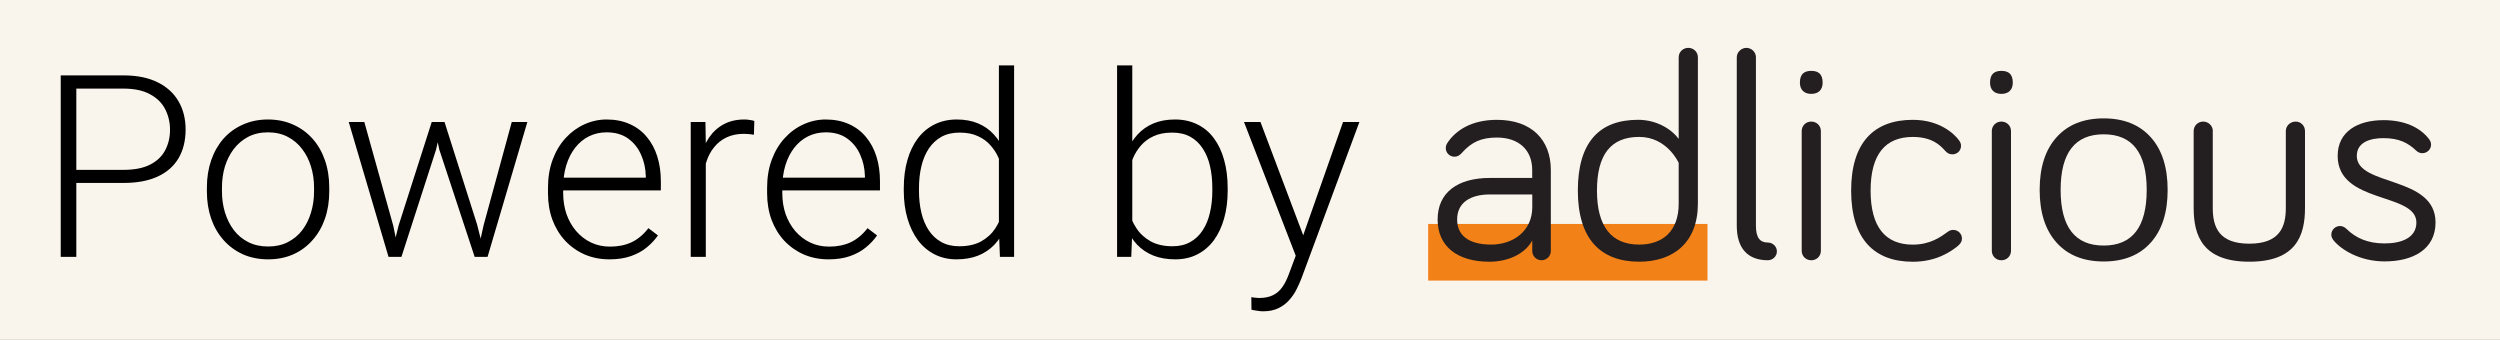
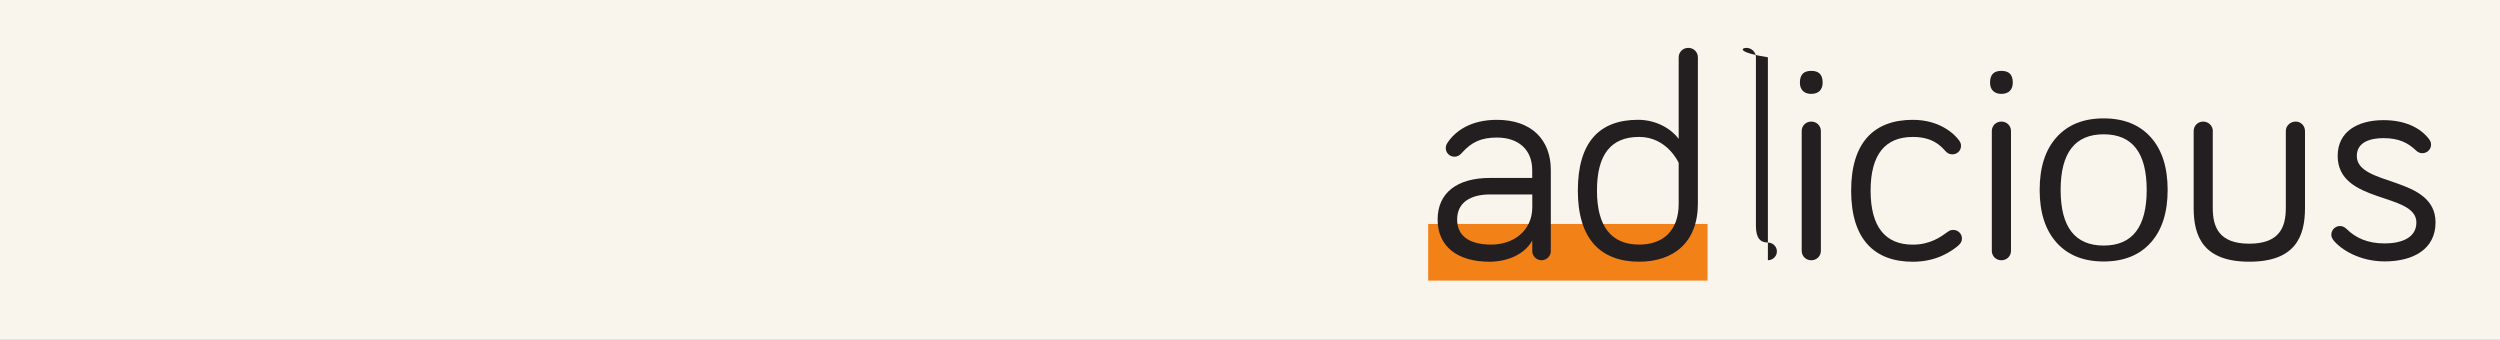
<svg xmlns="http://www.w3.org/2000/svg" width="103" height="14" viewBox="0 0 103 14" fill="none">
  <rect x="0" y="0" width="103" height="14" fill="#808080" stroke="none" />
  <g clip-path="url(#clip0_45_2)">
    <path d="M103 0H0V14H103V0Z" fill="#F9F4EC" />
    <path d="M70.349 9.227H58.84V11.56H70.349V9.227Z" fill="#F28118" />
    <path d="M60.244 6.286C60.12 6.42 60.034 6.456 59.923 6.456C59.726 6.456 59.566 6.298 59.566 6.104C59.566 6.019 59.59 5.958 59.627 5.897C59.972 5.363 60.638 4.937 61.674 4.937C63.105 4.937 63.894 5.764 63.894 7.003V10.345C63.894 10.552 63.721 10.722 63.511 10.722C63.302 10.722 63.129 10.552 63.129 10.345V9.908C62.821 10.479 62.105 10.783 61.364 10.783C60.057 10.783 59.23 10.162 59.23 9.044C59.23 7.927 60.057 7.331 61.388 7.331H63.127V7.003C63.127 6.176 62.572 5.667 61.671 5.667C61.018 5.667 60.623 5.861 60.24 6.287L60.244 6.286ZM63.13 8.522V8.011H61.391C60.589 8.011 60.034 8.339 60.034 9.044C60.034 9.676 60.478 10.077 61.441 10.077C62.304 10.077 63.131 9.555 63.131 8.522H63.13Z" fill="#231F20" />
    <path d="M69.162 5.727V2.361C69.162 2.143 69.336 1.972 69.558 1.972C69.779 1.972 69.953 2.143 69.953 2.361V8.388C69.953 9.993 68.942 10.782 67.536 10.782C65.945 10.782 65.007 9.846 65.007 7.853C65.007 5.859 65.895 4.936 67.487 4.936C68.276 4.936 68.88 5.337 69.165 5.725L69.162 5.727ZM69.162 6.711C69.162 6.711 68.693 5.641 67.534 5.641C66.375 5.641 65.795 6.358 65.795 7.853C65.795 9.348 66.4 10.077 67.534 10.077C68.484 10.077 69.162 9.543 69.162 8.388V6.712V6.711Z" fill="#231F20" />
-     <path d="M72.344 2.361V9.3C72.344 9.786 72.505 9.993 72.837 9.993C73.034 9.993 73.208 10.151 73.208 10.357C73.208 10.564 73.034 10.722 72.837 10.722C72.011 10.722 71.555 10.236 71.555 9.3V2.361C71.555 2.155 71.739 1.972 71.95 1.972C72.172 1.972 72.345 2.154 72.345 2.361H72.344Z" fill="#231F20" />
+     <path d="M72.344 2.361V9.3C72.344 9.786 72.505 9.993 72.837 9.993C73.034 9.993 73.208 10.151 73.208 10.357C73.208 10.564 73.034 10.722 72.837 10.722V2.361C71.555 2.155 71.739 1.972 71.95 1.972C72.172 1.972 72.345 2.154 72.345 2.361H72.344Z" fill="#231F20" />
    <path d="M74.156 3.406C74.156 3.054 74.329 2.92 74.624 2.92C74.92 2.92 75.093 3.054 75.093 3.406C75.093 3.698 74.92 3.868 74.624 3.868C74.329 3.868 74.156 3.698 74.156 3.406ZM75.02 10.334C75.02 10.553 74.847 10.723 74.624 10.723C74.403 10.723 74.23 10.553 74.23 10.334V5.399C74.23 5.18 74.403 5.009 74.624 5.009C74.847 5.009 75.02 5.18 75.02 5.399V10.333V10.334Z" fill="#231F20" />
    <path d="M78.808 4.937C79.906 4.937 80.51 5.508 80.708 5.776C80.769 5.861 80.794 5.922 80.794 6.007C80.794 6.213 80.633 6.359 80.436 6.359C80.313 6.359 80.226 6.31 80.141 6.213C79.956 6.007 79.622 5.642 78.808 5.642C77.674 5.642 77.069 6.359 77.069 7.854C77.069 9.349 77.674 10.079 78.808 10.079C79.524 10.079 79.955 9.763 80.239 9.557C80.325 9.495 80.387 9.472 80.474 9.472C80.671 9.472 80.832 9.63 80.832 9.824C80.832 9.934 80.794 10.018 80.671 10.128C80.399 10.346 79.806 10.784 78.808 10.784C77.217 10.784 76.267 9.848 76.267 7.854C76.267 5.861 77.217 4.937 78.808 4.937Z" fill="#231F20" />
    <path d="M81.99 3.406C81.99 3.054 82.163 2.92 82.458 2.92C82.754 2.92 82.927 3.054 82.927 3.406C82.927 3.698 82.754 3.868 82.458 3.868C82.163 3.868 81.99 3.698 81.99 3.406ZM82.853 10.334C82.853 10.553 82.68 10.723 82.458 10.723C82.236 10.723 82.063 10.553 82.063 10.334V5.399C82.063 5.18 82.236 5.009 82.458 5.009C82.68 5.009 82.853 5.18 82.853 5.399V10.333V10.334Z" fill="#231F20" />
    <path d="M88.609 9.998C88.144 10.515 87.497 10.773 86.671 10.773C85.844 10.773 85.197 10.515 84.733 9.998C84.267 9.48 84.034 8.757 84.034 7.825C84.034 6.892 84.267 6.169 84.733 5.652C85.197 5.135 85.844 4.877 86.671 4.877C87.497 4.877 88.144 5.135 88.609 5.652C89.074 6.169 89.307 6.892 89.307 7.825C89.307 8.757 89.074 9.48 88.609 9.998ZM88.444 7.825C88.444 6.297 87.853 5.533 86.671 5.533C85.489 5.533 84.898 6.297 84.898 7.825C84.898 9.353 85.489 10.117 86.671 10.117C87.853 10.117 88.444 9.353 88.444 7.825Z" fill="#231F20" />
    <path d="M91.166 5.399V8.57C91.166 9.36 91.425 10.04 92.671 10.04C93.916 10.04 94.176 9.36 94.176 8.57V5.399C94.176 5.18 94.361 5.009 94.584 5.009C94.793 5.009 94.966 5.18 94.966 5.399V8.57C94.966 9.725 94.584 10.782 92.673 10.782C90.762 10.782 90.379 9.725 90.379 8.57V5.399C90.379 5.18 90.552 5.009 90.774 5.009C90.983 5.009 91.169 5.18 91.169 5.399H91.166Z" fill="#231F20" />
    <path d="M97.099 6.419C97.099 7.696 100.344 7.222 100.344 9.166C100.344 10.271 99.418 10.77 98.246 10.77C97.236 10.77 96.457 10.296 96.137 9.896C96.075 9.811 96.051 9.749 96.051 9.665C96.051 9.471 96.212 9.312 96.409 9.312C96.482 9.312 96.581 9.337 96.68 9.434C97.063 9.811 97.555 10.029 98.247 10.029C98.939 10.029 99.555 9.799 99.555 9.167C99.555 7.916 96.312 8.414 96.312 6.421C96.312 5.412 97.151 4.95 98.199 4.95C99.038 4.95 99.692 5.23 100.074 5.728C100.111 5.777 100.16 5.85 100.16 5.959C100.16 6.153 99.999 6.311 99.802 6.311C99.74 6.311 99.641 6.299 99.543 6.202C99.21 5.886 98.84 5.691 98.199 5.691C97.644 5.691 97.101 5.862 97.101 6.421L97.099 6.419Z" fill="#231F20" />
-     <path d="M5.085 7.537H2.919V6.998H5.085C5.537 6.998 5.904 6.926 6.186 6.782C6.471 6.635 6.678 6.437 6.807 6.187C6.939 5.937 7.005 5.656 7.005 5.344C7.005 5.04 6.939 4.759 6.807 4.502C6.678 4.246 6.471 4.04 6.186 3.886C5.904 3.729 5.537 3.65 5.085 3.65H3.144V10.582H2.502V3.106H5.085C5.642 3.106 6.109 3.2 6.489 3.388C6.871 3.576 7.16 3.838 7.355 4.174C7.55 4.509 7.647 4.896 7.647 5.334C7.647 5.793 7.55 6.188 7.355 6.52C7.16 6.849 6.873 7.101 6.494 7.275C6.115 7.45 5.645 7.537 5.085 7.537ZM8.524 7.891V7.722C8.524 7.318 8.583 6.945 8.701 6.603C8.82 6.26 8.988 5.964 9.207 5.714C9.43 5.464 9.696 5.271 10.006 5.134C10.316 4.994 10.66 4.923 11.039 4.923C11.422 4.923 11.768 4.994 12.078 5.134C12.387 5.271 12.653 5.464 12.876 5.714C13.099 5.964 13.269 6.26 13.387 6.603C13.506 6.945 13.565 7.318 13.565 7.722V7.891C13.565 8.295 13.506 8.668 13.387 9.011C13.269 9.35 13.099 9.644 12.876 9.894C12.657 10.144 12.393 10.339 12.083 10.479C11.773 10.616 11.429 10.685 11.05 10.685C10.667 10.685 10.321 10.616 10.011 10.479C9.702 10.339 9.435 10.144 9.213 9.894C8.99 9.644 8.82 9.35 8.701 9.011C8.583 8.668 8.524 8.295 8.524 7.891ZM9.145 7.722V7.891C9.145 8.196 9.187 8.485 9.27 8.759C9.354 9.03 9.475 9.271 9.635 9.483C9.795 9.692 9.994 9.856 10.23 9.976C10.467 10.096 10.74 10.156 11.05 10.156C11.356 10.156 11.625 10.096 11.858 9.976C12.095 9.856 12.293 9.692 12.453 9.483C12.613 9.271 12.733 9.03 12.813 8.759C12.897 8.485 12.939 8.196 12.939 7.891V7.722C12.939 7.421 12.897 7.135 12.813 6.864C12.733 6.594 12.612 6.353 12.448 6.14C12.288 5.928 12.09 5.76 11.853 5.637C11.617 5.514 11.345 5.452 11.039 5.452C10.733 5.452 10.462 5.514 10.225 5.637C9.992 5.76 9.794 5.928 9.63 6.14C9.47 6.353 9.348 6.594 9.265 6.864C9.185 7.135 9.145 7.421 9.145 7.722ZM16.425 9.283L17.787 5.026H18.225L17.964 6.171L16.539 10.582H16.101L16.425 9.283ZM15.01 5.026L16.205 9.309L16.461 10.582H16.007L14.368 5.026H15.01ZM19.921 9.293L21.085 5.026H21.727L20.088 10.582H19.639L19.921 9.293ZM18.314 5.026L19.655 9.247L19.994 10.582H19.556L18.1 6.166L17.855 5.026H18.314ZM25.108 10.685C24.739 10.685 24.4 10.618 24.09 10.485C23.784 10.351 23.517 10.163 23.287 9.92C23.061 9.677 22.885 9.389 22.76 9.057C22.638 8.722 22.577 8.355 22.577 7.958V7.737C22.577 7.309 22.642 6.923 22.77 6.577C22.899 6.231 23.076 5.935 23.302 5.689C23.529 5.442 23.786 5.254 24.075 5.124C24.367 4.99 24.673 4.923 24.993 4.923C25.352 4.923 25.67 4.987 25.948 5.113C26.227 5.237 26.46 5.413 26.648 5.642C26.839 5.868 26.983 6.137 27.081 6.448C27.178 6.757 27.227 7.097 27.227 7.47V7.845H22.953V7.321H26.606V7.25C26.599 6.938 26.535 6.647 26.413 6.377C26.294 6.103 26.117 5.88 25.881 5.709C25.644 5.538 25.348 5.452 24.993 5.452C24.729 5.452 24.485 5.507 24.263 5.617C24.044 5.726 23.854 5.884 23.694 6.089C23.537 6.291 23.416 6.532 23.329 6.813C23.245 7.09 23.203 7.398 23.203 7.737V7.958C23.203 8.266 23.249 8.554 23.339 8.821C23.433 9.084 23.565 9.317 23.736 9.519C23.91 9.721 24.115 9.879 24.351 9.992C24.588 10.105 24.849 10.161 25.134 10.161C25.468 10.161 25.764 10.101 26.021 9.981C26.279 9.858 26.51 9.665 26.715 9.401L27.107 9.699C26.985 9.877 26.832 10.041 26.648 10.192C26.467 10.342 26.249 10.462 25.995 10.551C25.741 10.64 25.446 10.685 25.108 10.685ZM29.079 5.945V10.582H28.458V5.026H29.064L29.079 5.945ZM31.078 4.985L31.062 5.55C30.993 5.54 30.925 5.531 30.859 5.524C30.793 5.517 30.721 5.514 30.645 5.514C30.374 5.514 30.135 5.564 29.93 5.663C29.728 5.759 29.558 5.894 29.419 6.069C29.279 6.24 29.173 6.442 29.1 6.674C29.027 6.904 28.985 7.15 28.975 7.414L28.745 7.501C28.745 7.138 28.784 6.801 28.86 6.49C28.937 6.178 29.053 5.906 29.21 5.673C29.37 5.437 29.57 5.254 29.81 5.124C30.053 4.99 30.339 4.923 30.666 4.923C30.746 4.923 30.824 4.93 30.901 4.944C30.981 4.954 31.04 4.968 31.078 4.985ZM34.136 10.685C33.767 10.685 33.428 10.618 33.118 10.485C32.812 10.351 32.544 10.163 32.315 9.92C32.089 9.677 31.913 9.389 31.788 9.057C31.666 8.722 31.605 8.355 31.605 7.958V7.737C31.605 7.309 31.669 6.923 31.798 6.577C31.927 6.231 32.104 5.935 32.331 5.689C32.557 5.442 32.814 5.254 33.103 5.124C33.395 4.99 33.701 4.923 34.021 4.923C34.38 4.923 34.698 4.987 34.976 5.113C35.255 5.237 35.488 5.413 35.675 5.642C35.867 5.868 36.011 6.137 36.109 6.448C36.206 6.757 36.255 7.097 36.255 7.47V7.845H31.981V7.321H35.634V7.25C35.627 6.938 35.562 6.647 35.441 6.377C35.322 6.103 35.145 5.88 34.908 5.709C34.672 5.538 34.376 5.452 34.021 5.452C33.757 5.452 33.513 5.507 33.291 5.617C33.072 5.726 32.882 5.884 32.722 6.089C32.565 6.291 32.444 6.532 32.357 6.813C32.273 7.09 32.231 7.398 32.231 7.737V7.958C32.231 8.266 32.276 8.554 32.367 8.821C32.461 9.084 32.593 9.317 32.764 9.519C32.938 9.721 33.143 9.879 33.379 9.992C33.616 10.105 33.877 10.161 34.162 10.161C34.496 10.161 34.792 10.101 35.049 9.981C35.307 9.858 35.538 9.665 35.743 9.401L36.135 9.699C36.013 9.877 35.86 10.041 35.675 10.192C35.495 10.342 35.277 10.462 35.023 10.551C34.769 10.64 34.474 10.685 34.136 10.685ZM41.155 9.504V2.695H41.781V10.582H41.197L41.155 9.504ZM37.236 7.861V7.753C37.236 7.321 37.286 6.933 37.387 6.587C37.488 6.238 37.633 5.94 37.82 5.694C38.012 5.444 38.241 5.254 38.509 5.124C38.777 4.99 39.08 4.923 39.417 4.923C39.748 4.923 40.04 4.976 40.294 5.083C40.548 5.189 40.765 5.341 40.946 5.54C41.13 5.738 41.278 5.974 41.39 6.248C41.505 6.522 41.588 6.827 41.64 7.162V8.533C41.599 8.848 41.522 9.138 41.411 9.401C41.299 9.661 41.151 9.889 40.967 10.084C40.783 10.276 40.56 10.425 40.299 10.531C40.042 10.633 39.744 10.685 39.407 10.685C39.073 10.685 38.772 10.616 38.504 10.479C38.236 10.342 38.008 10.149 37.82 9.899C37.633 9.646 37.488 9.346 37.387 9.001C37.286 8.655 37.236 8.275 37.236 7.861ZM37.862 7.753V7.861C37.862 8.186 37.895 8.487 37.961 8.764C38.027 9.042 38.128 9.283 38.264 9.488C38.4 9.694 38.572 9.855 38.781 9.971C38.989 10.088 39.236 10.146 39.522 10.146C39.88 10.146 40.181 10.079 40.424 9.945C40.668 9.808 40.863 9.629 41.009 9.406C41.155 9.18 41.261 8.934 41.327 8.667V7.07C41.285 6.888 41.224 6.704 41.145 6.515C41.065 6.327 40.955 6.154 40.816 5.997C40.68 5.836 40.506 5.707 40.294 5.611C40.085 5.512 39.831 5.463 39.532 5.463C39.243 5.463 38.995 5.521 38.786 5.637C38.577 5.754 38.403 5.916 38.264 6.125C38.128 6.33 38.027 6.572 37.961 6.849C37.895 7.126 37.862 7.428 37.862 7.753ZM46.024 2.695H46.65V9.504L46.608 10.582H46.024V2.695ZM50.58 7.753V7.861C50.58 8.275 50.531 8.655 50.433 9.001C50.336 9.346 50.195 9.646 50.011 9.899C49.826 10.149 49.6 10.342 49.332 10.479C49.068 10.616 48.763 10.685 48.419 10.685C48.082 10.685 47.782 10.633 47.522 10.531C47.261 10.425 47.038 10.276 46.853 10.084C46.669 9.889 46.521 9.661 46.41 9.401C46.299 9.138 46.22 8.848 46.175 8.533V7.162C46.227 6.827 46.311 6.522 46.426 6.248C46.54 5.974 46.688 5.738 46.869 5.54C47.053 5.341 47.273 5.189 47.527 5.083C47.784 4.976 48.078 4.923 48.409 4.923C48.753 4.923 49.059 4.99 49.327 5.124C49.598 5.254 49.826 5.444 50.011 5.694C50.195 5.94 50.336 6.238 50.433 6.587C50.531 6.933 50.58 7.321 50.58 7.753ZM49.948 7.861V7.753C49.948 7.428 49.917 7.126 49.854 6.849C49.791 6.572 49.692 6.33 49.557 6.125C49.424 5.916 49.254 5.754 49.045 5.637C48.837 5.521 48.586 5.463 48.294 5.463C47.995 5.463 47.739 5.512 47.527 5.611C47.318 5.707 47.144 5.836 47.005 5.997C46.869 6.154 46.761 6.327 46.681 6.515C46.601 6.704 46.542 6.888 46.504 7.07V8.667C46.563 8.924 46.666 9.165 46.812 9.391C46.958 9.617 47.154 9.8 47.401 9.94C47.648 10.077 47.949 10.146 48.304 10.146C48.59 10.146 48.835 10.088 49.04 9.971C49.249 9.855 49.419 9.694 49.551 9.488C49.687 9.283 49.786 9.042 49.849 8.764C49.915 8.487 49.948 8.186 49.948 7.861ZM53.575 10.027L55.334 5.026H56.007L53.617 11.476C53.568 11.602 53.505 11.743 53.429 11.897C53.356 12.051 53.258 12.198 53.136 12.338C53.018 12.482 52.869 12.598 52.688 12.688C52.51 12.78 52.293 12.826 52.035 12.826C51.969 12.826 51.884 12.818 51.78 12.8C51.679 12.787 51.606 12.773 51.56 12.759L51.555 12.241C51.594 12.251 51.649 12.26 51.722 12.266C51.795 12.273 51.846 12.277 51.874 12.277C52.1 12.277 52.289 12.239 52.442 12.164C52.599 12.088 52.73 11.975 52.834 11.825C52.938 11.678 53.03 11.493 53.11 11.27L53.575 10.027ZM51.931 5.026L53.731 9.797L53.898 10.438L53.444 10.69L51.253 5.026H51.931Z" fill="black" />
  </g>
  <defs>
    <clipPath id="clip0_45_2">
      <rect width="103" height="14" fill="white" />
    </clipPath>
  </defs>
</svg>